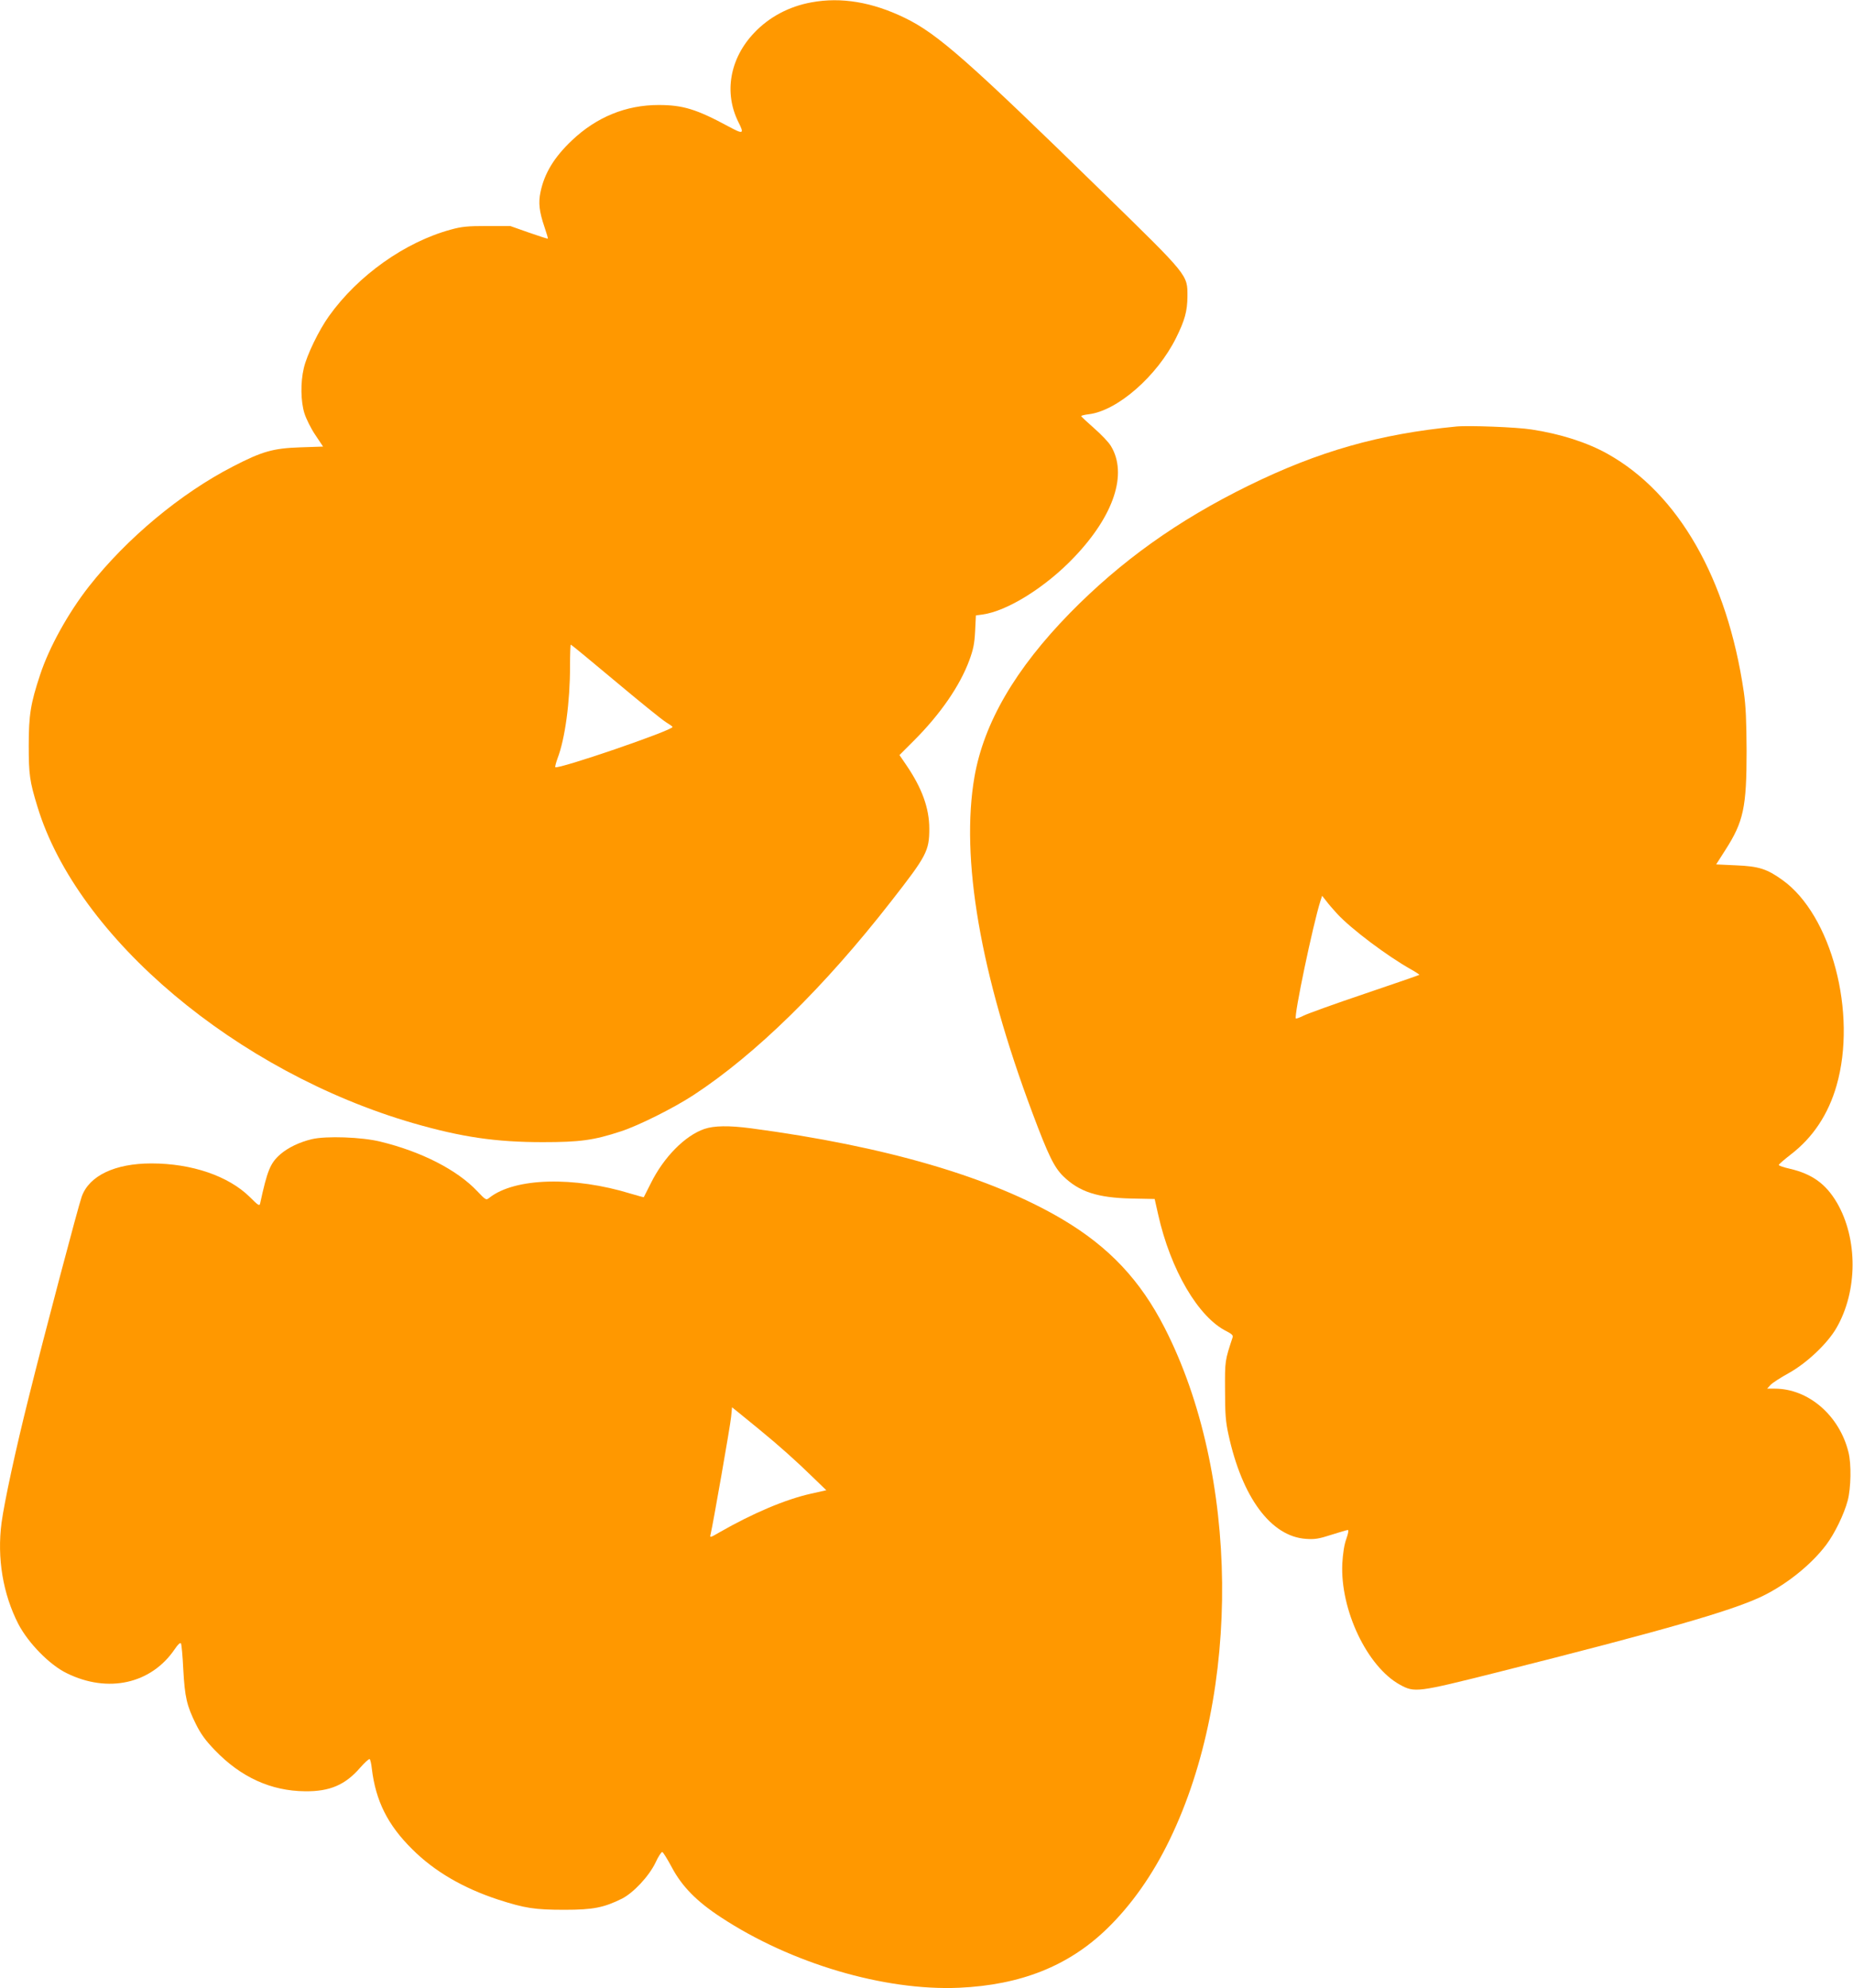
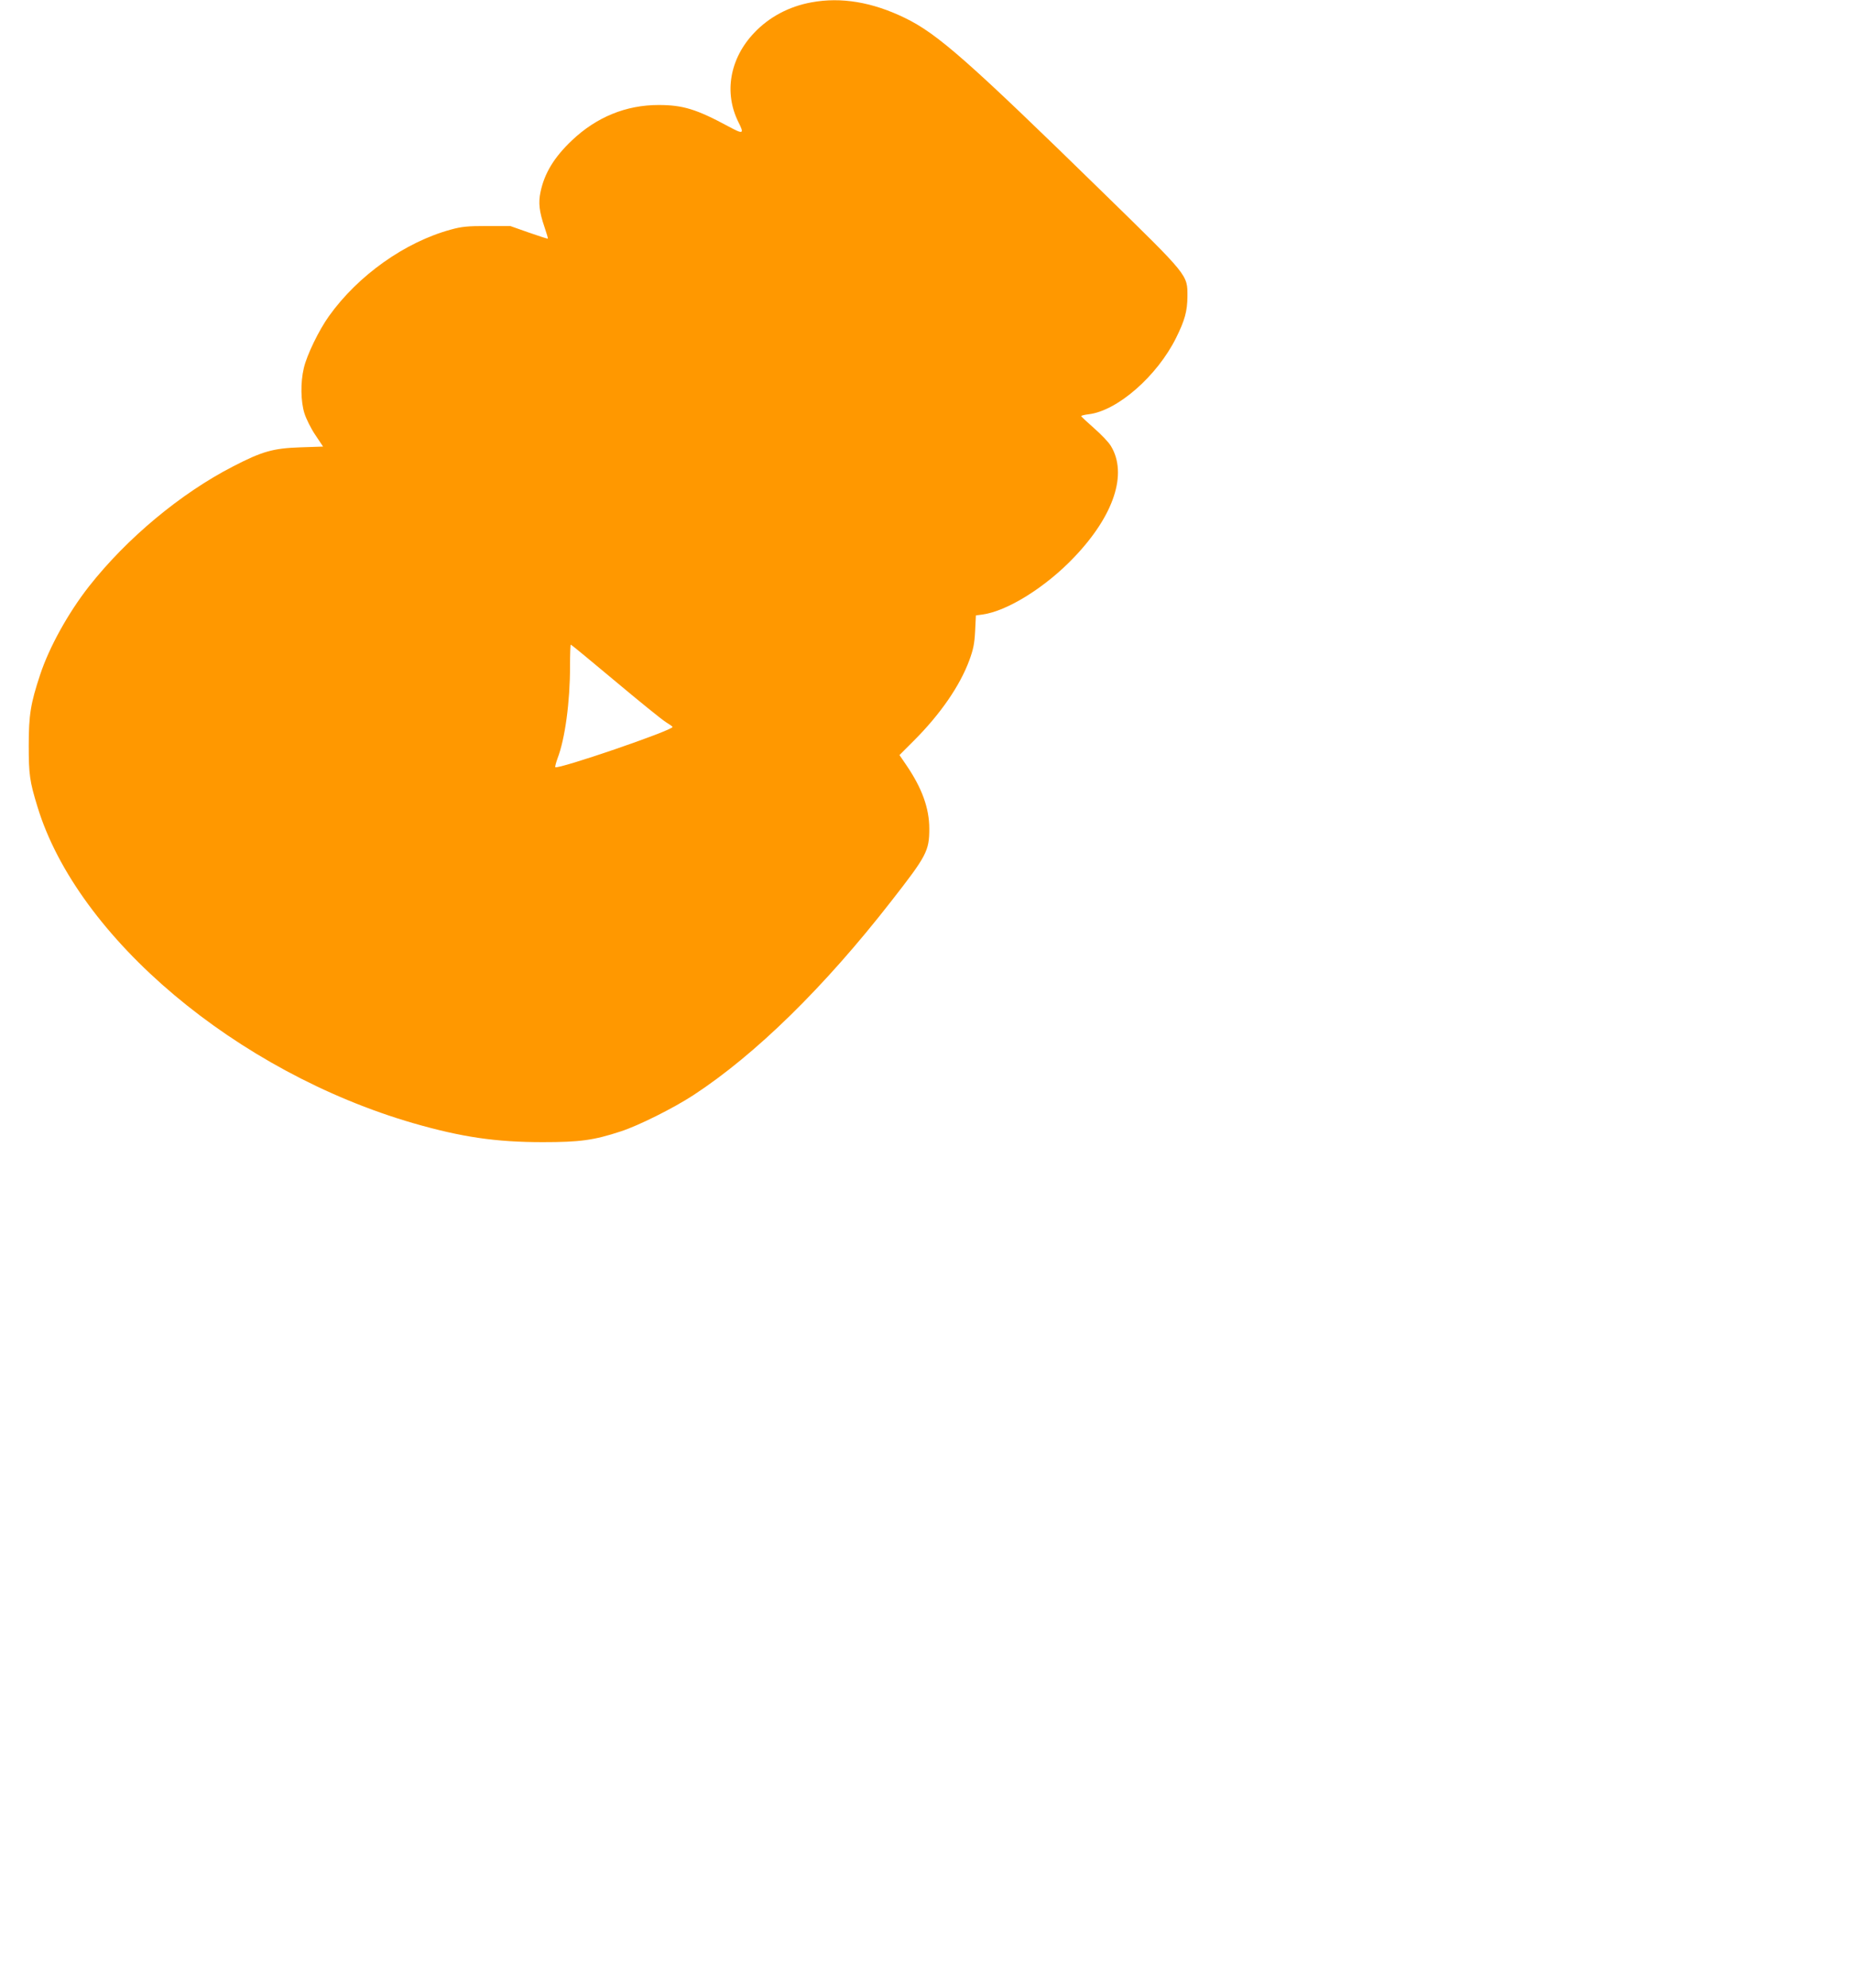
<svg xmlns="http://www.w3.org/2000/svg" version="1.0" width="1193pt" height="1280pt" viewBox="0 0 1193 1280" preserveAspectRatio="xMidYMid meet">
  <g transform="translate(0,1280) scale(0.1,-0.1)" fill="#ff9800" stroke="none">
    <path d="M5225 12785 c-144 -26 -273 -94 -370 -197 -157 -165 -195 -386 -101 -574 39 -77 32 -80 -64 -28 -206 111 -293 138 -450 138 -210 0 -400 -78 -558 -228 -115 -109 -177 -212 -202 -332 -15 -69 -8 -127 25 -224 14 -41 24 -75 22 -76 -2 -2 -57 16 -123 39 l-119 42 -150 0 c-124 0 -164 -4 -232 -23 -295 -80 -598 -295 -785 -557 -64 -89 -143 -251 -162 -335 -22 -92 -20 -214 4 -291 11 -35 42 -98 70 -139 l50 -75 -148 -5 c-174 -6 -244 -26 -430 -122 -339 -174 -686 -464 -929 -773 -134 -171 -257 -393 -315 -570 -61 -184 -73 -258 -73 -455 0 -186 6 -230 56 -393 257 -845 1283 -1708 2420 -2038 313 -90 531 -122 834 -122 238 0 328 12 501 69 115 37 342 151 469 234 400 262 842 695 1272 1247 229 293 246 325 246 468 0 132 -47 261 -147 408 l-45 66 93 93 c169 169 296 352 357 518 25 68 33 106 37 186 l5 102 43 6 c158 21 407 176 590 369 256 268 345 537 236 716 -15 25 -64 76 -109 115 -44 39 -82 74 -82 77 -1 3 21 9 48 12 185 22 441 246 563 492 56 113 72 171 73 266 0 141 11 128 -540 666 -871 851 -1069 1026 -1280 1128 -210 102 -410 135 -600 100z m-1262 -4372 c155 -130 301 -248 324 -262 23 -14 43 -28 43 -31 1 -22 -738 -275 -755 -259 -2 3 4 27 14 55 49 127 81 365 81 595 0 76 2 139 5 139 3 0 133 -107 288 -237z" />
-     <path d="M9375 10054 c-495 -48 -885 -159 -1336 -380 -458 -225 -821 -485 -1150 -820 -352 -360 -554 -707 -615 -1054 -91 -524 37 -1269 373 -2165 102 -273 140 -350 198 -407 103 -101 221 -139 439 -144 l150 -3 22 -98 c80 -359 260 -665 442 -754 31 -16 42 -26 38 -38 -50 -152 -50 -150 -49 -341 0 -152 4 -203 22 -285 88 -406 274 -657 499 -672 56 -4 83 0 163 26 53 17 101 31 107 31 6 0 2 -23 -10 -57 -14 -38 -22 -93 -26 -159 -14 -298 160 -664 371 -780 95 -52 110 -50 628 80 1059 267 1496 392 1695 485 159 75 322 204 421 335 55 73 115 196 139 286 21 80 24 235 5 310 -58 237 -258 410 -475 410 l-49 0 22 24 c12 13 66 48 119 77 116 65 247 189 305 289 138 238 139 575 3 808 -72 122 -161 185 -304 218 -40 9 -72 20 -70 25 2 5 37 35 78 67 142 109 241 258 294 443 134 466 -33 1099 -349 1324 -99 71 -151 88 -298 94 l-128 6 60 94 c116 181 136 273 136 636 -1 195 -5 290 -18 380 -107 730 -421 1278 -877 1533 -130 73 -304 129 -490 157 -93 15 -406 27 -485 19z m-765 -3138 c90 -97 320 -270 473 -356 32 -18 56 -34 55 -36 -2 -2 -161 -57 -353 -122 -193 -65 -370 -129 -393 -141 -24 -12 -46 -20 -49 -18 -14 14 111 609 158 756 l11 34 27 -34 c14 -19 46 -56 71 -83z" />
-     <path d="M4535 5532 c-125 -43 -262 -182 -345 -350 -24 -48 -44 -88 -45 -89 -1 -2 -38 9 -83 22 -367 113 -746 103 -910 -25 -22 -18 -23 -18 -80 42 -130 137 -359 254 -622 318 -120 30 -351 38 -443 16 -79 -19 -152 -54 -202 -97 -65 -57 -84 -104 -130 -316 -4 -19 -11 -15 -67 41 -137 135 -373 216 -633 216 -235 0 -401 -79 -449 -214 -21 -58 -243 -897 -341 -1292 -85 -339 -156 -669 -175 -807 -30 -228 9 -459 108 -652 64 -123 202 -264 312 -317 266 -131 544 -68 695 155 21 31 35 44 40 37 4 -7 11 -82 15 -168 10 -178 22 -232 81 -351 31 -63 62 -106 122 -168 168 -175 362 -263 581 -265 159 -2 259 41 355 152 29 33 56 58 61 55 4 -2 11 -31 14 -62 25 -207 102 -362 260 -518 143 -143 329 -251 555 -325 171 -55 234 -65 426 -65 184 0 253 14 370 72 74 38 173 144 215 231 18 40 39 71 44 69 6 -2 33 -46 61 -98 65 -123 160 -220 316 -322 451 -297 1052 -475 1534 -454 397 18 704 140 951 379 157 152 295 347 405 575 462 953 448 2356 -33 3295 -157 307 -358 520 -656 697 -460 273 -1141 472 -2006 587 -144 19 -239 17 -301 -4z m355 -1936 c125 -102 243 -208 342 -305 l88 -85 -98 -22 c-166 -37 -375 -126 -590 -249 -60 -35 -63 -36 -57 -13 15 63 127 701 132 756 l6 62 46 -37 c25 -20 84 -68 131 -107z" />
  </g>
</svg>